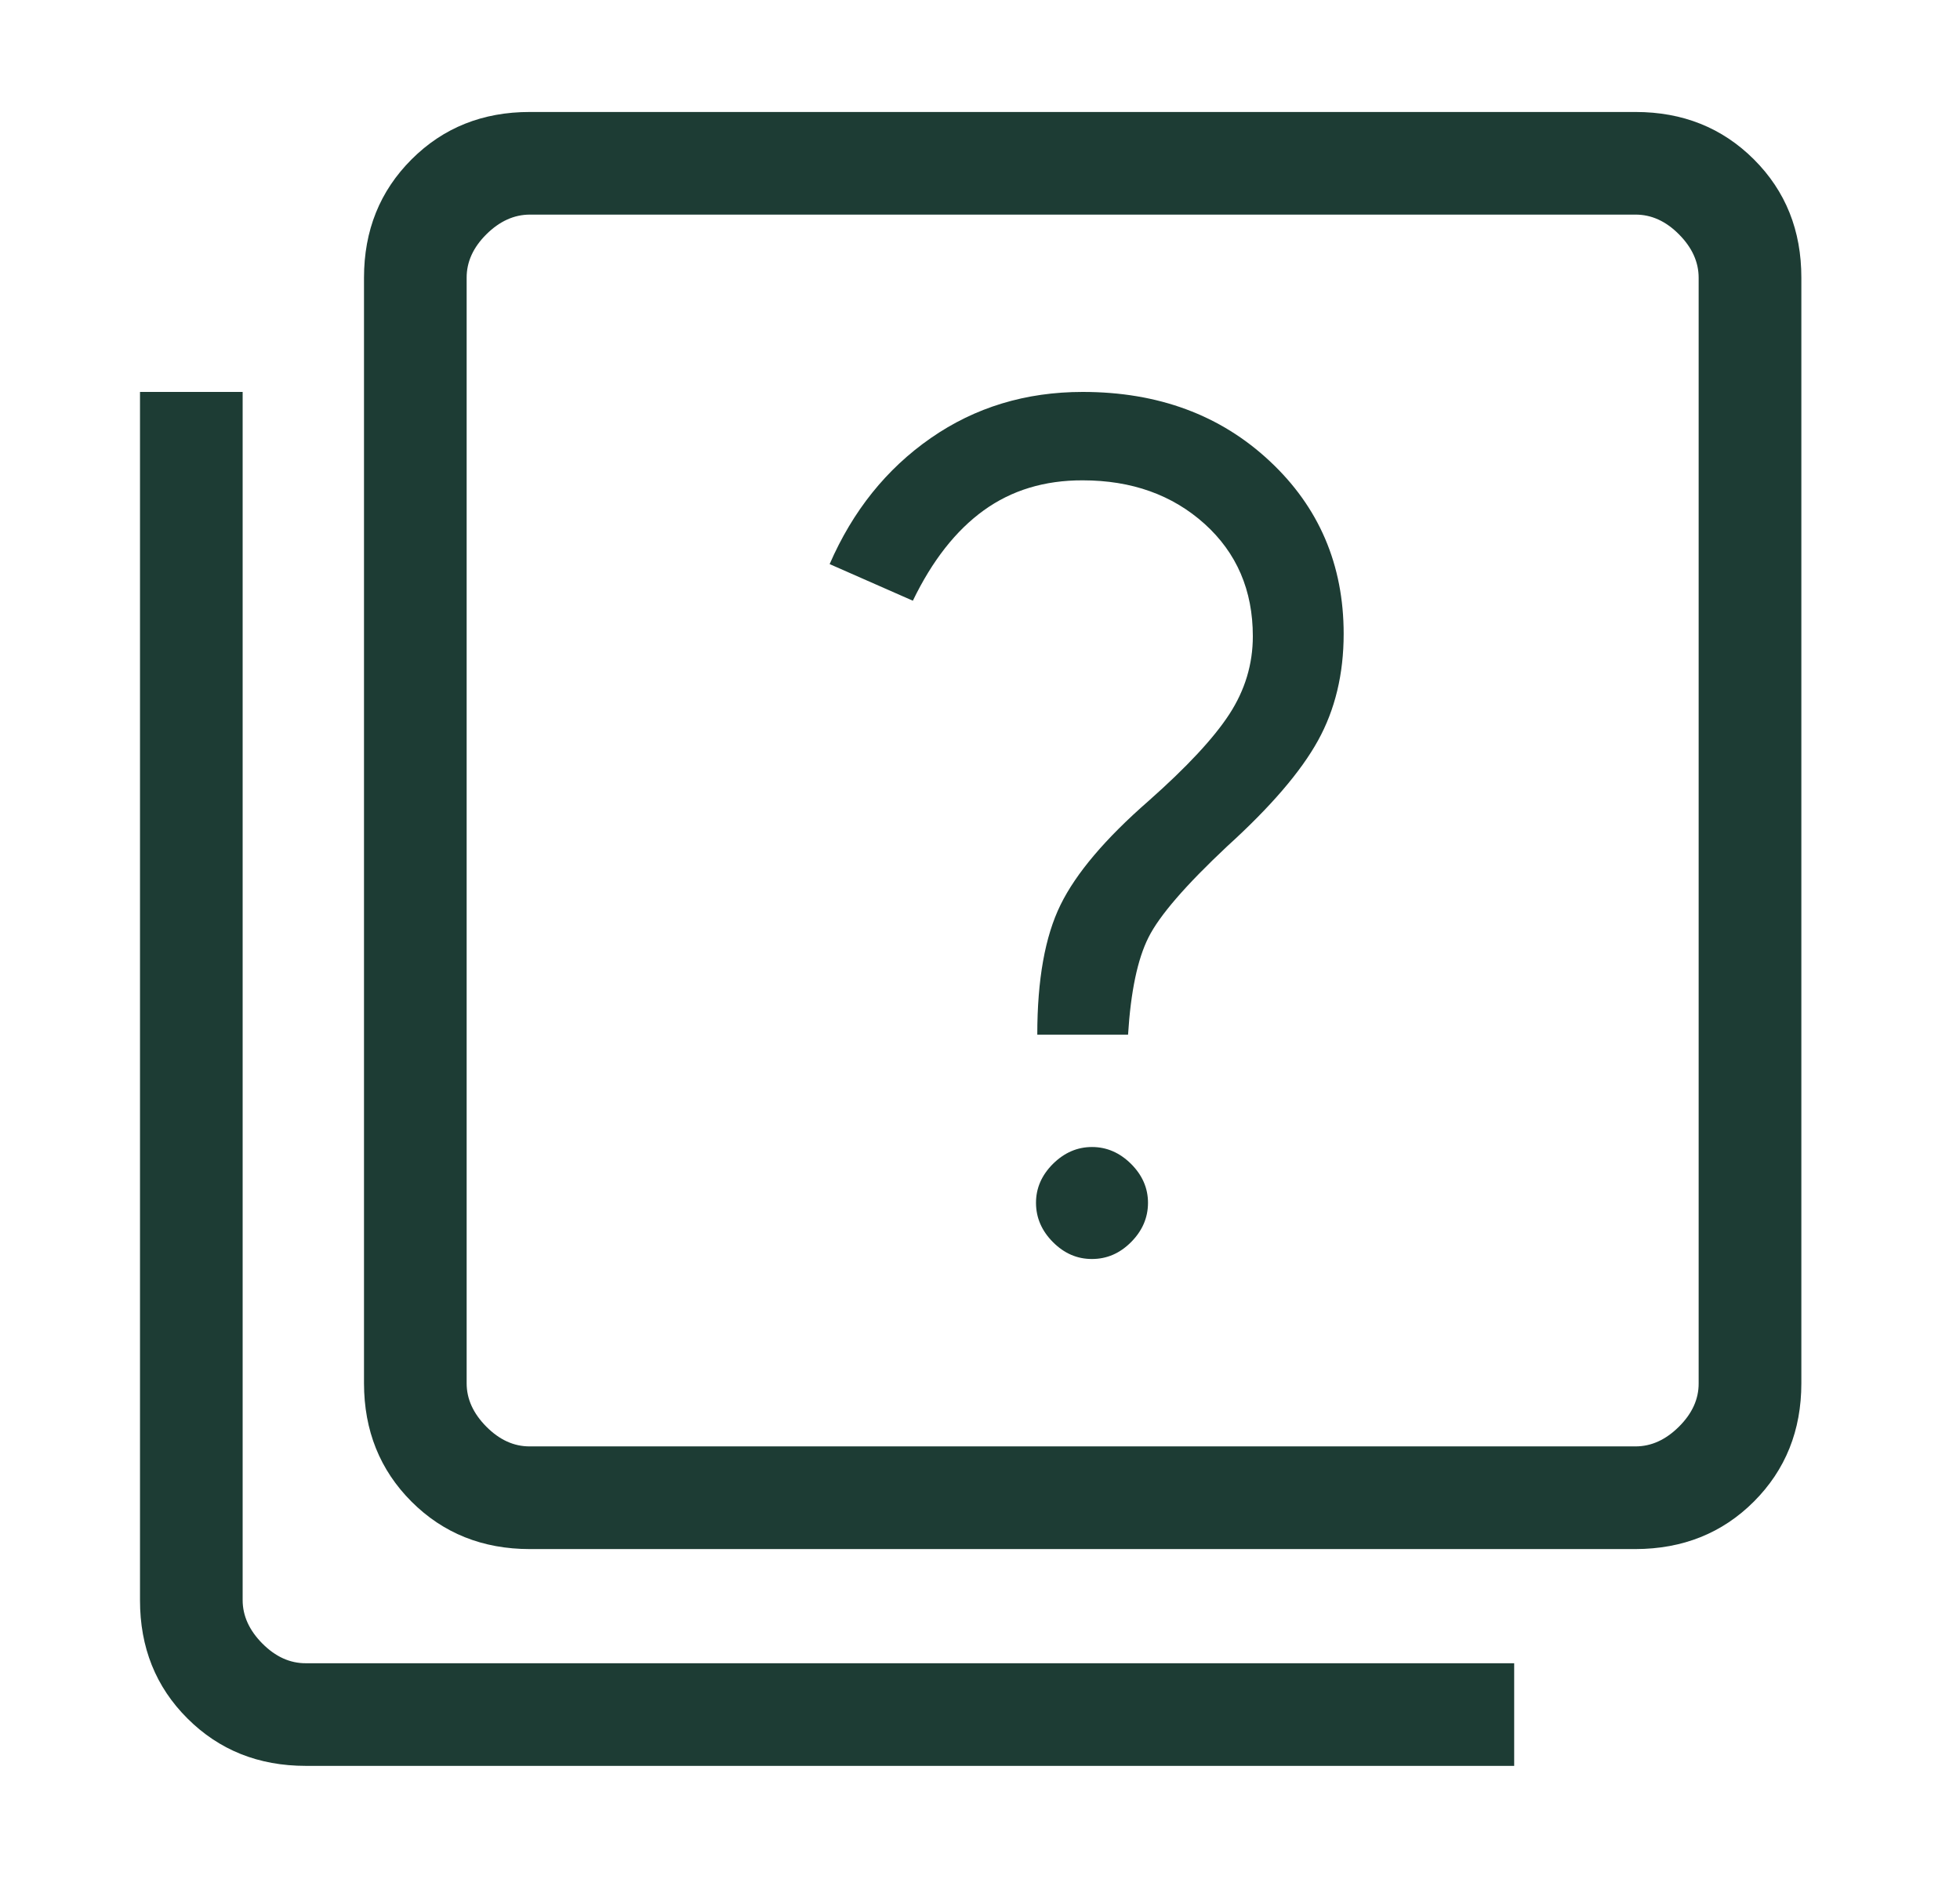
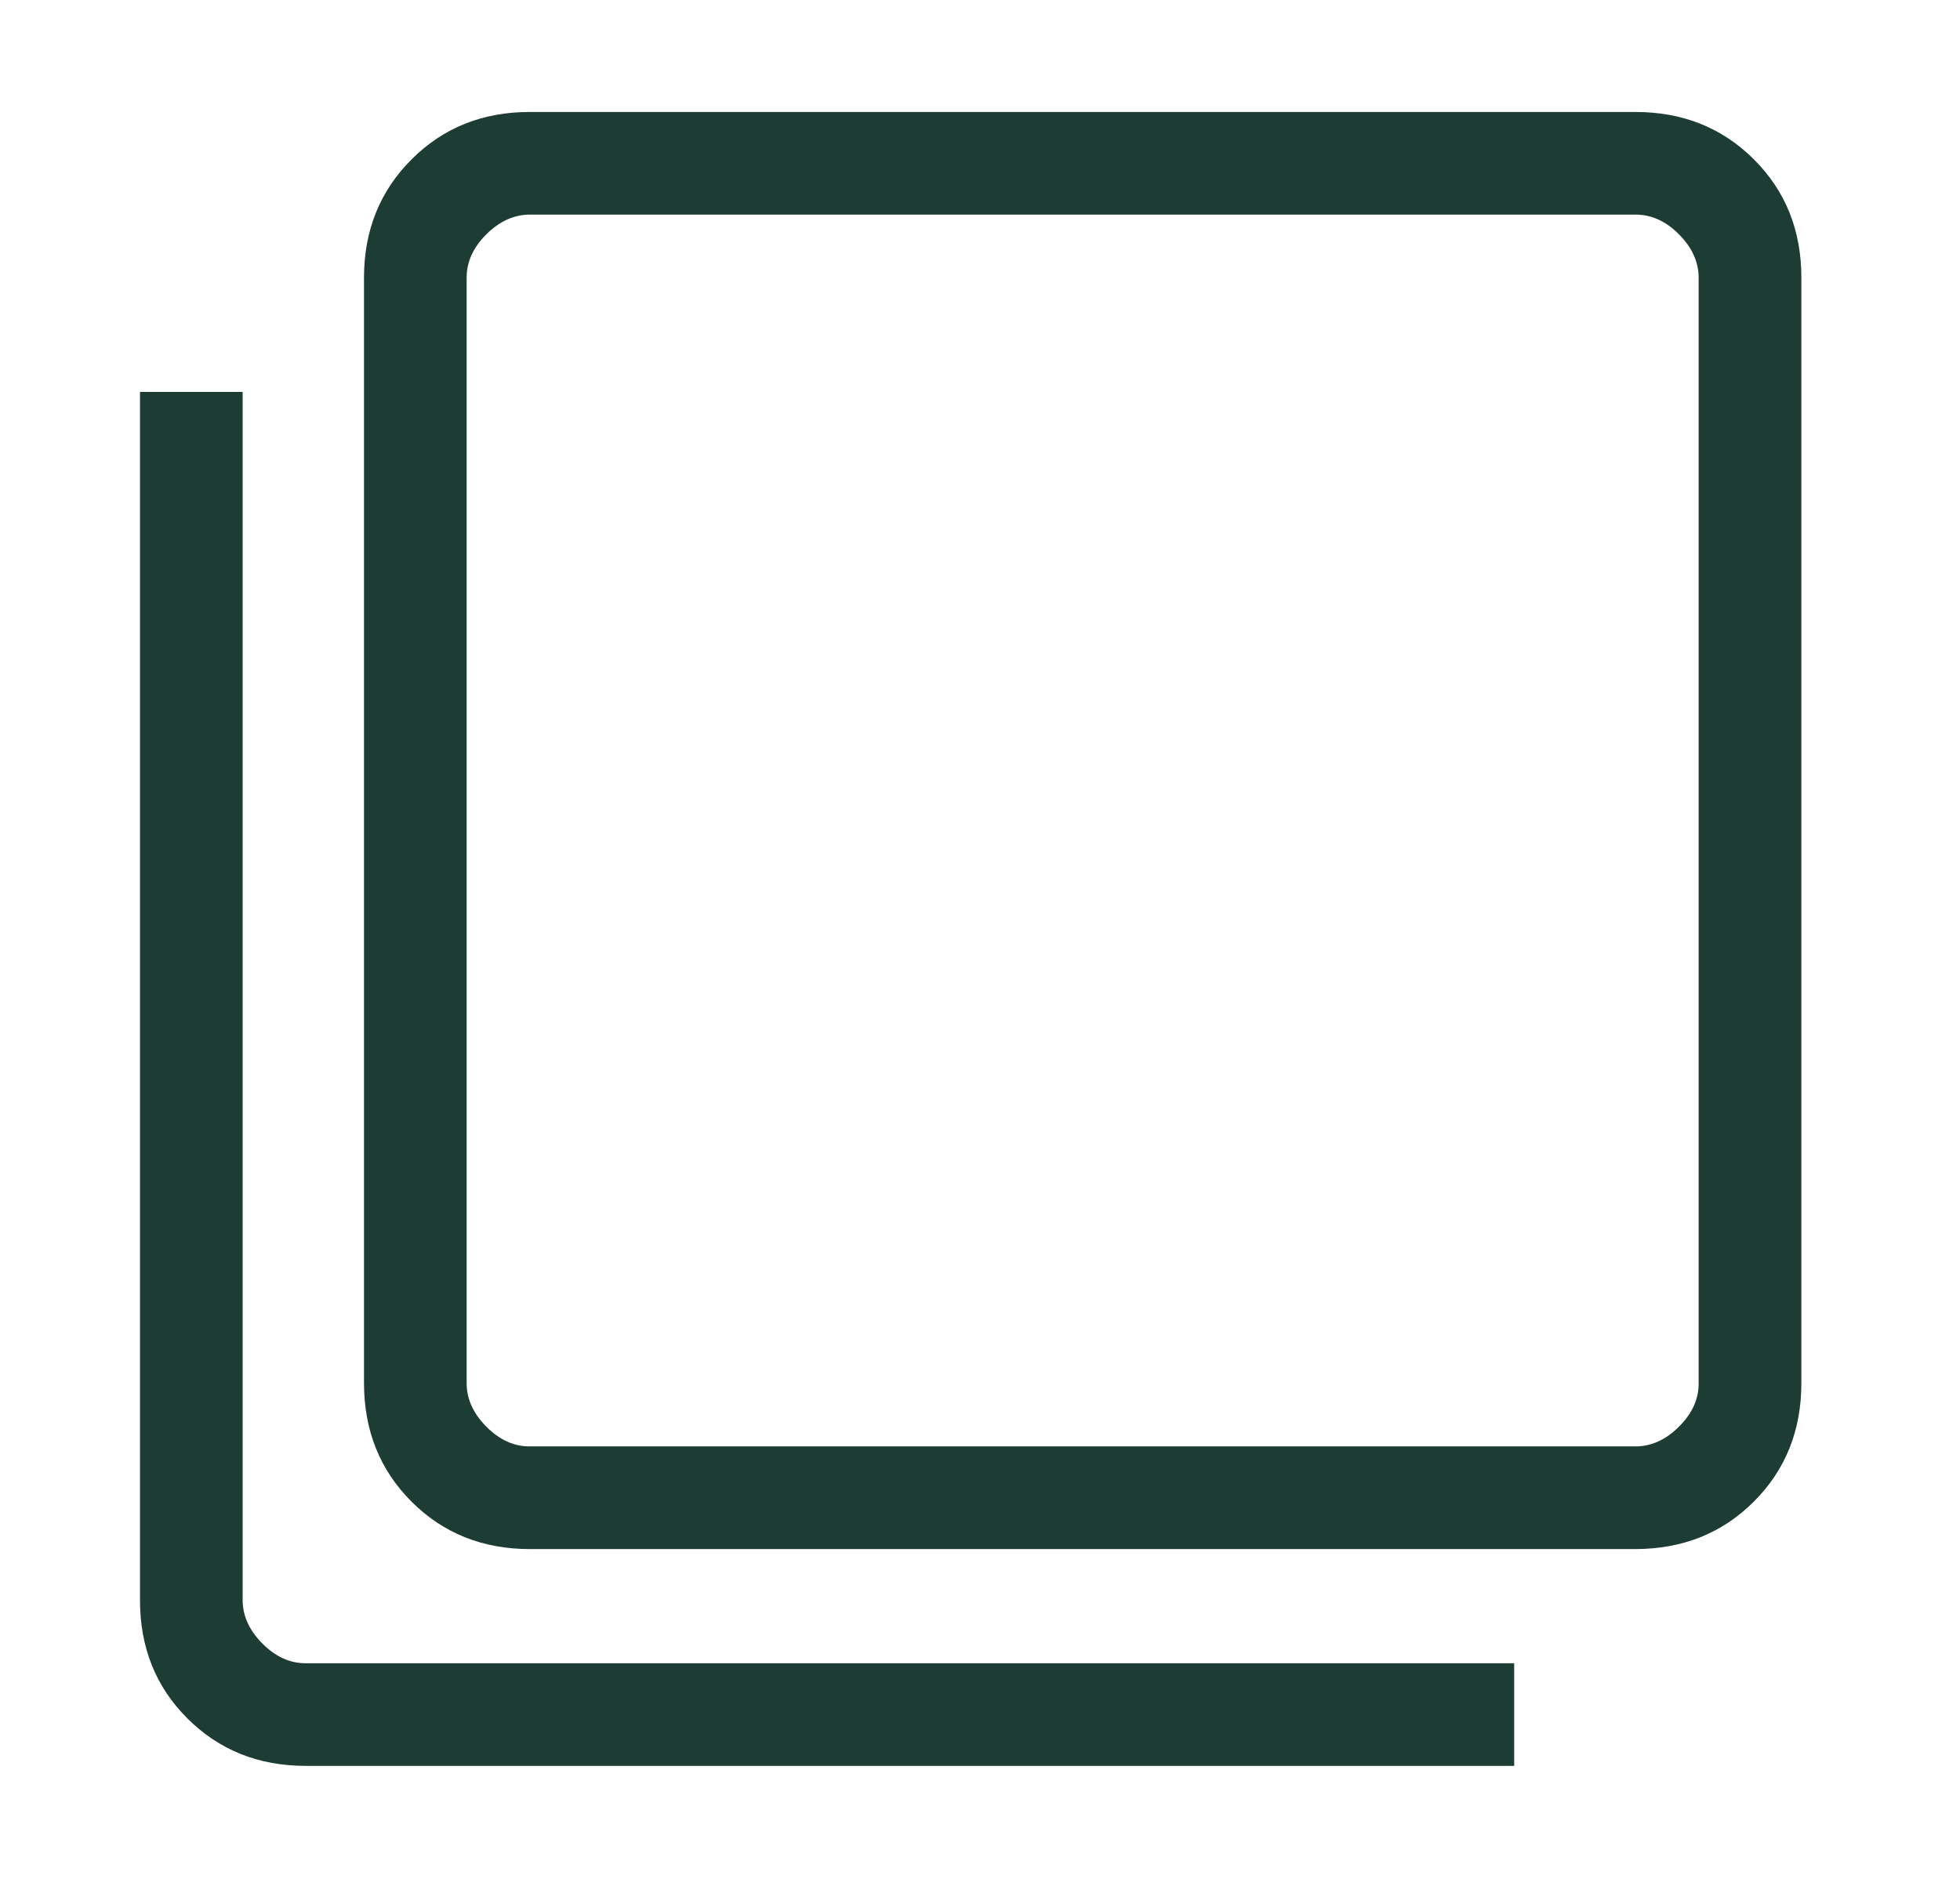
<svg xmlns="http://www.w3.org/2000/svg" width="35" height="34" viewBox="0 0 35 34" fill="none">
  <path d="M9.463 27.667C8.618 27.667 7.913 27.384 7.349 26.82C6.784 26.255 6.501 25.55 6.5 24.706V4.961C6.5 4.117 6.783 3.413 7.349 2.847C7.915 2.281 8.619 1.999 9.463 2H29.206C30.049 2 30.754 2.282 31.32 2.847C31.886 3.412 32.168 4.116 32.167 4.961V24.706C32.167 25.549 31.884 26.253 31.32 26.818C30.755 27.383 30.05 27.665 29.204 27.667H9.463ZM9.463 25.833H29.206C29.487 25.833 29.745 25.716 29.981 25.481C30.217 25.247 30.335 24.988 30.333 24.706V4.961C30.333 4.68 30.216 4.421 29.981 4.185C29.747 3.949 29.488 3.832 29.204 3.833H9.463C9.18 3.833 8.921 3.951 8.685 4.185C8.449 4.42 8.332 4.678 8.333 4.961V24.706C8.333 24.987 8.451 25.245 8.685 25.481C8.92 25.717 9.178 25.835 9.461 25.833" fill="#1D3C34" />
-   <path d="M18.523 18.479H20.144C20.192 17.71 20.313 17.131 20.509 16.742C20.703 16.354 21.172 15.811 21.915 15.114C22.69 14.41 23.23 13.781 23.536 13.226C23.841 12.674 23.994 12.039 23.994 11.321C23.994 10.087 23.554 9.058 22.674 8.236C21.794 7.412 20.68 7 19.334 7C18.316 7 17.411 7.275 16.62 7.825C15.829 8.375 15.228 9.125 14.815 10.075L16.301 10.729C16.647 10.013 17.069 9.475 17.566 9.116C18.064 8.756 18.653 8.577 19.334 8.579C20.209 8.579 20.934 8.838 21.51 9.356C22.084 9.874 22.372 10.543 22.372 11.363C22.372 11.862 22.232 12.326 21.953 12.755C21.674 13.184 21.193 13.7 20.511 14.304C19.738 14.979 19.214 15.598 18.938 16.161C18.661 16.725 18.523 17.497 18.523 18.479Z" fill="#1D3C34" />
-   <path d="M19.5 22.486C19.765 22.486 19.997 22.386 20.198 22.184C20.398 21.983 20.499 21.75 20.5 21.486C20.501 21.223 20.4 20.99 20.198 20.788C19.995 20.587 19.763 20.486 19.5 20.486C19.237 20.486 19.005 20.587 18.802 20.788C18.6 20.99 18.499 21.223 18.5 21.486C18.501 21.75 18.602 21.983 18.802 22.184C19.003 22.386 19.235 22.487 19.5 22.486Z" fill="#1D3C34" />
  <path d="M5.461 31.539C4.617 31.539 3.913 31.257 3.347 30.692C2.781 30.128 2.499 29.423 2.5 28.578V7H4.333V28.578C4.333 28.859 4.451 29.118 4.685 29.354C4.92 29.59 5.178 29.707 5.461 29.706H27.039V31.539H5.461Z" fill="#1D3C34" />
</svg>